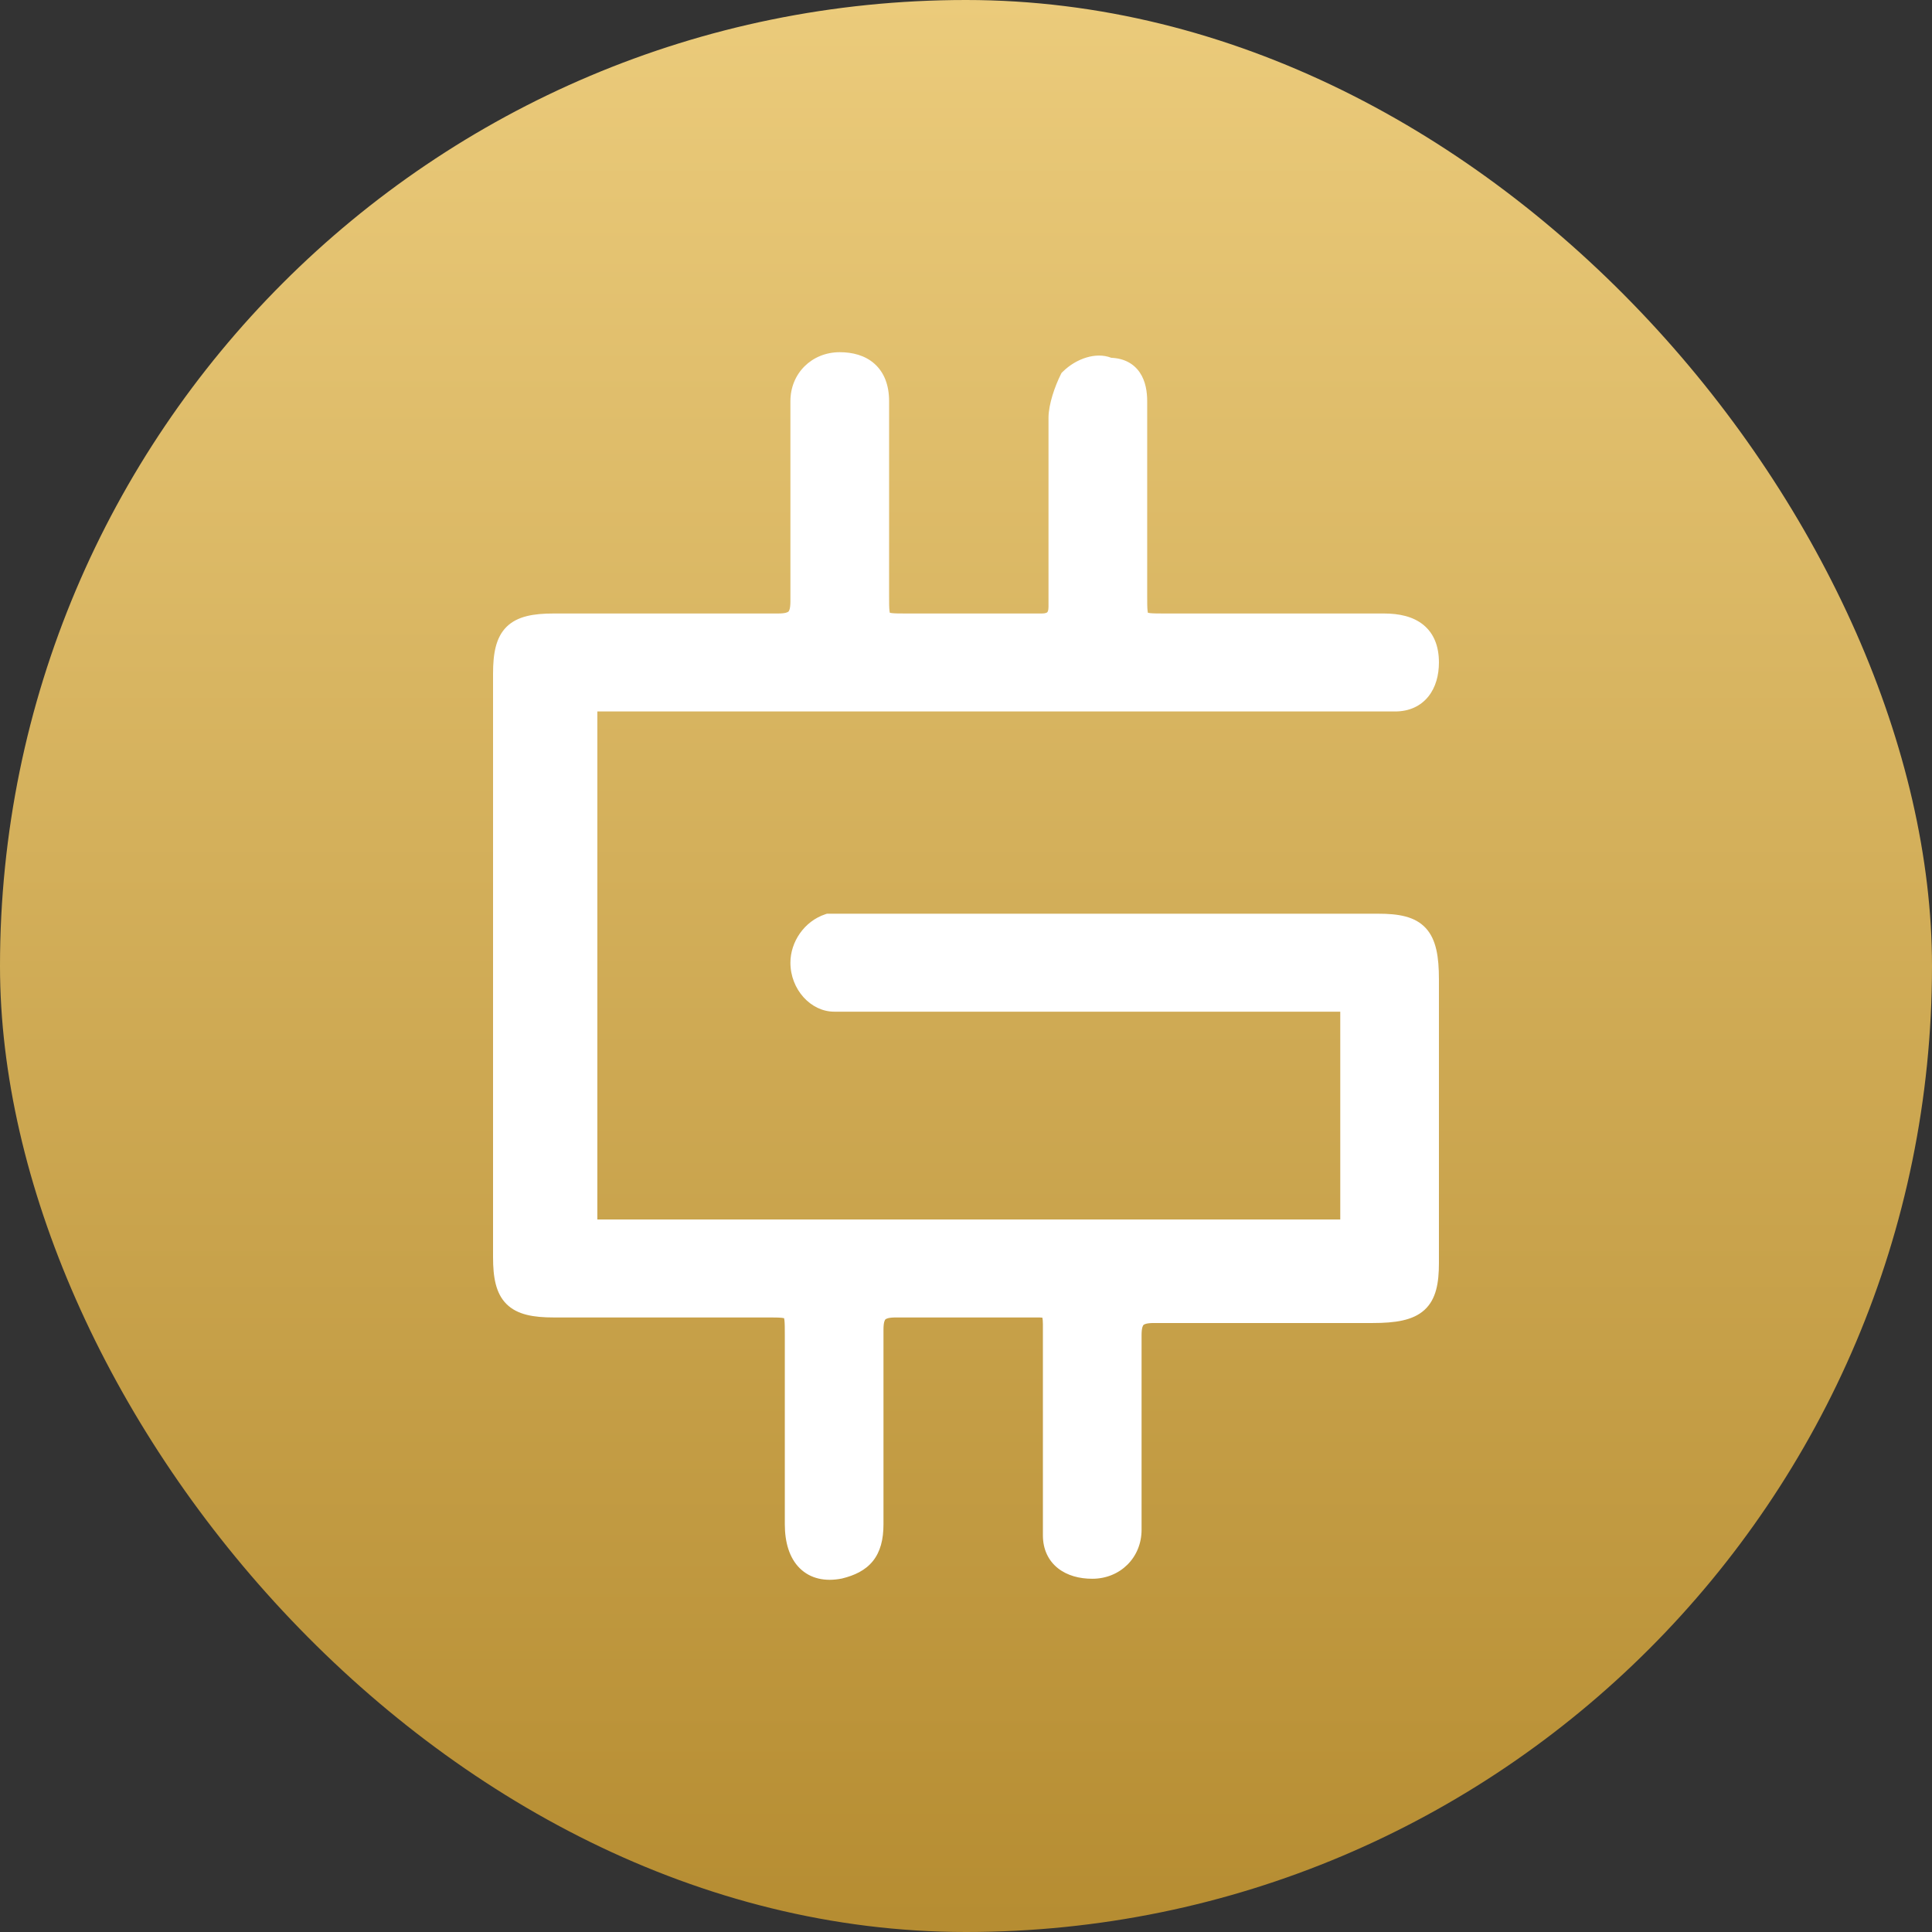
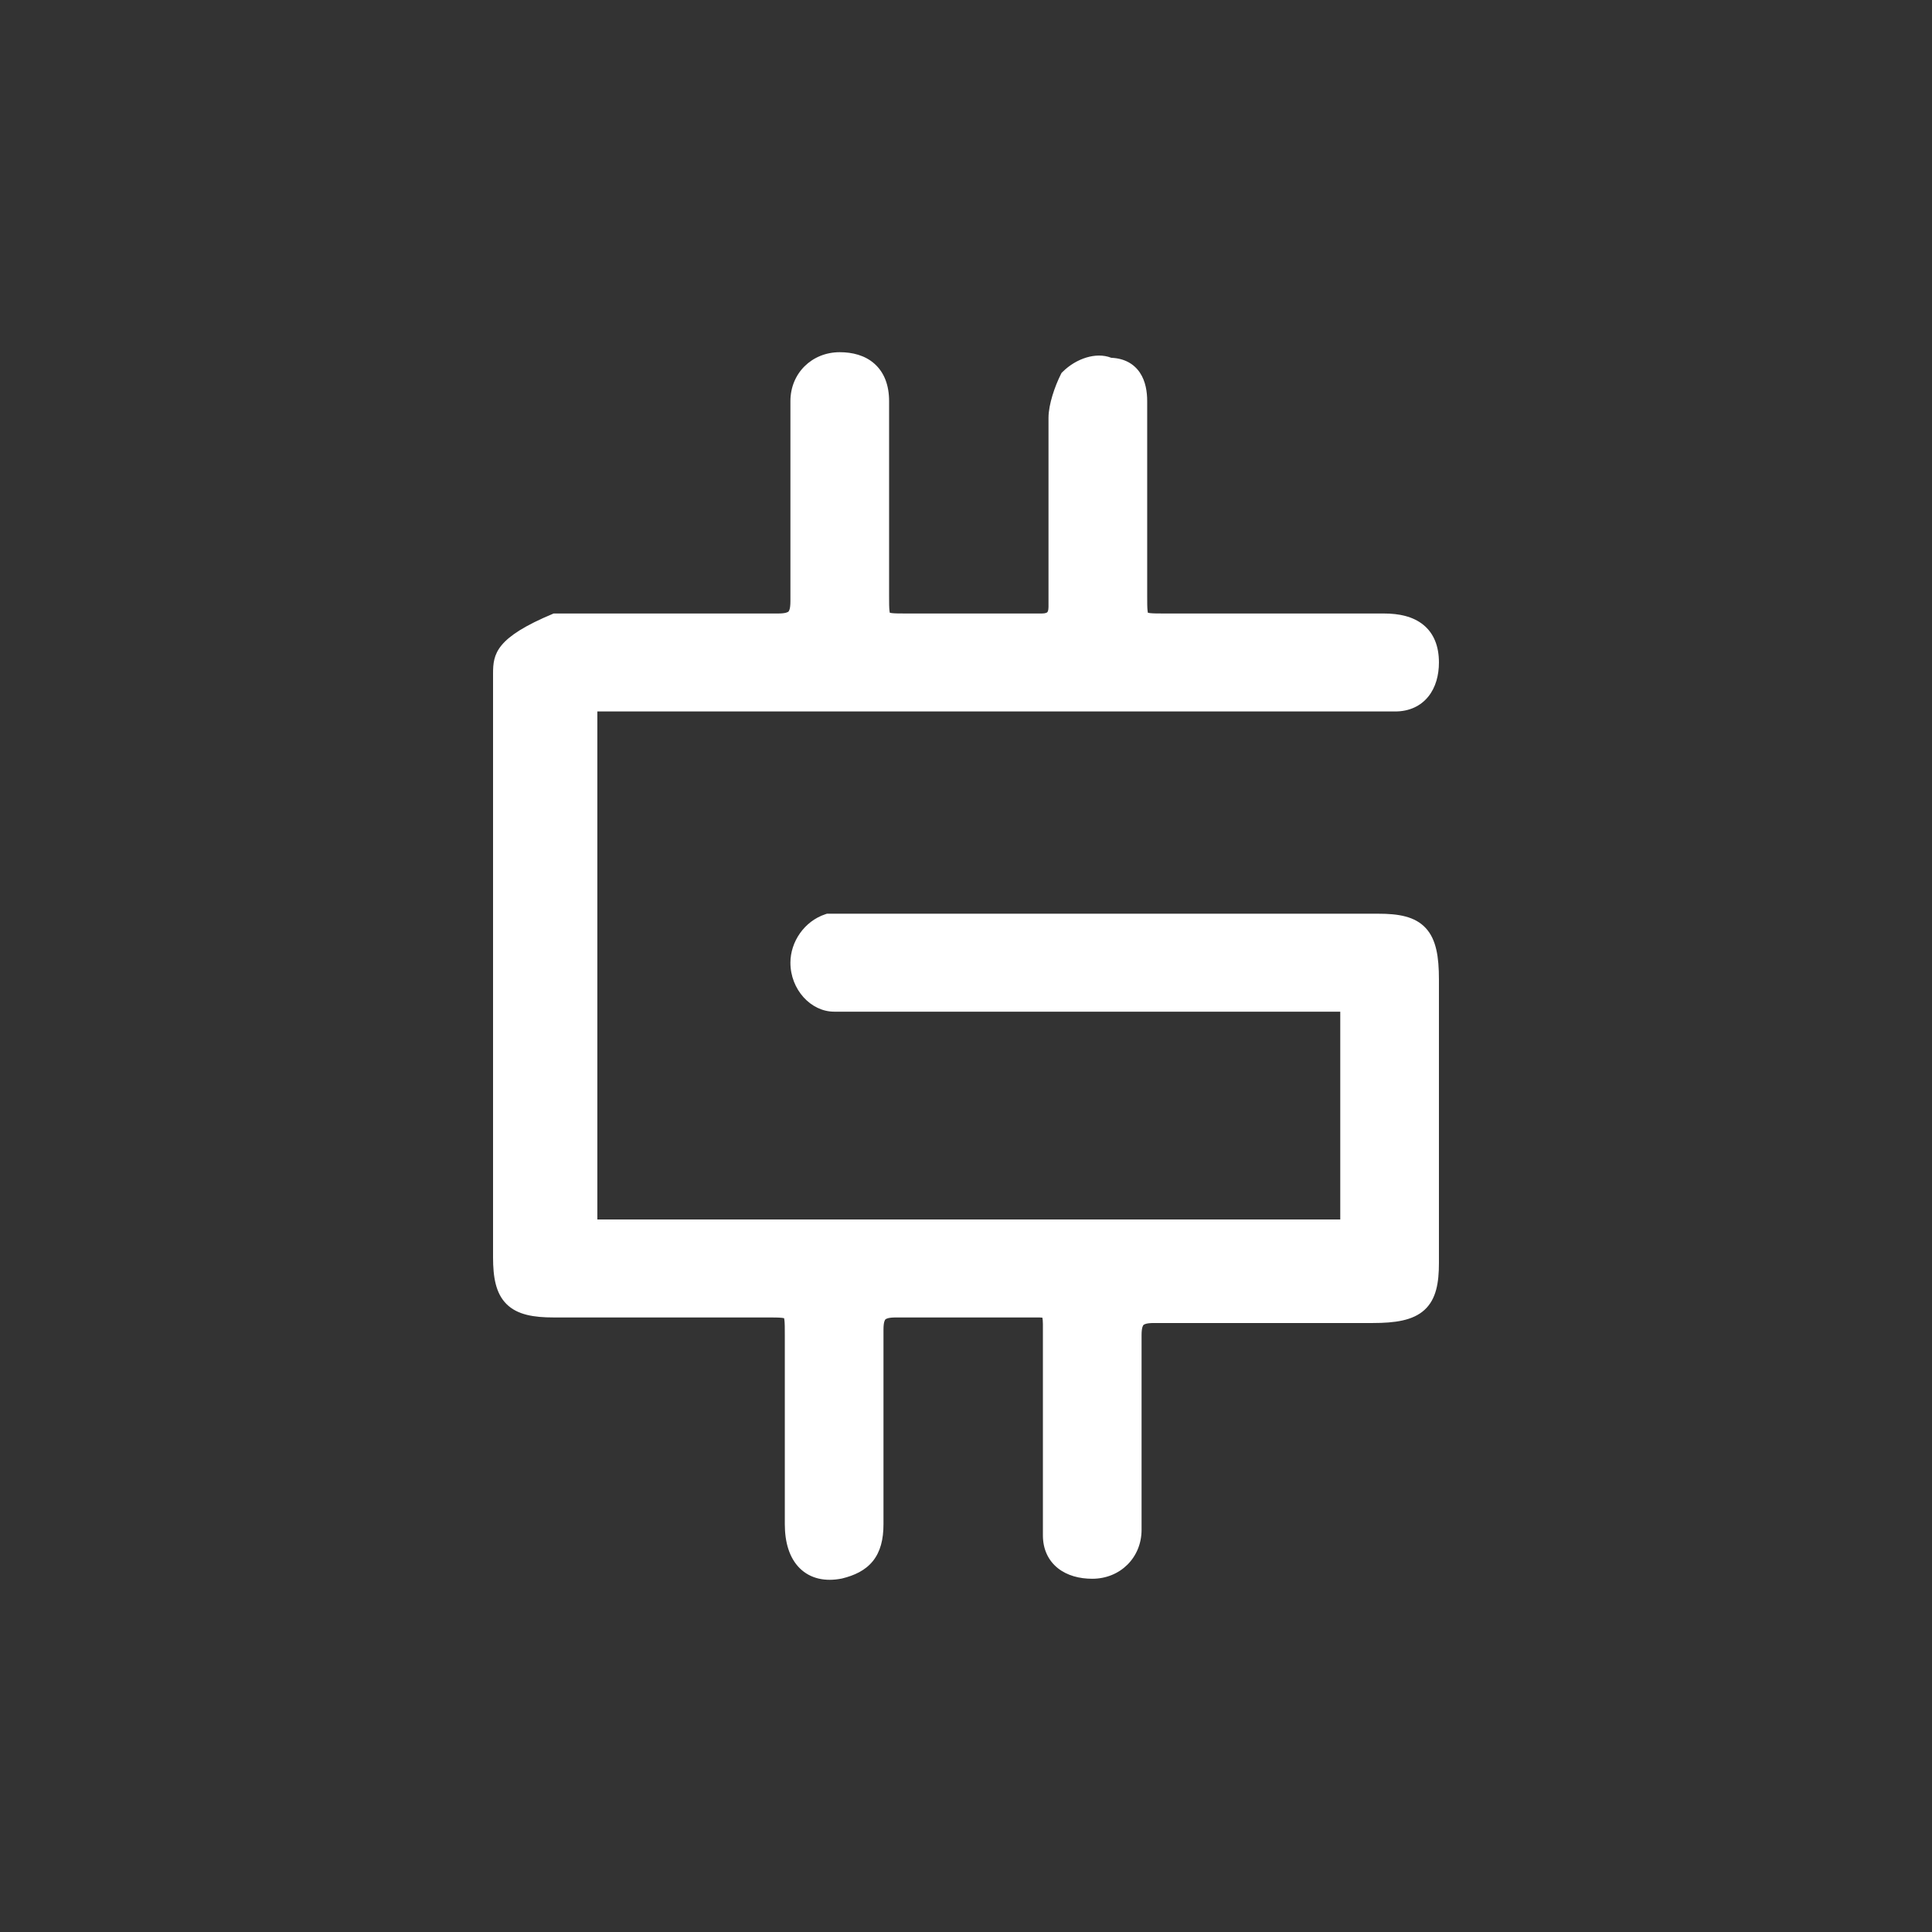
<svg xmlns="http://www.w3.org/2000/svg" width="128" height="128" viewBox="0 0 128 128" fill="none">
  <rect x="0" y="0" width="128" height="128" fill="#333333" stroke="none" />
-   <rect width="128" height="128" rx="64" fill="url(#paint0_linear_466_5103)" />
-   <path d="M55.636 23.334C53.787 23.334 52.367 24.731 52.367 26.579V39.839C52.367 40.353 52.273 40.484 52.24 40.516C52.205 40.551 52.069 40.646 51.547 40.646H36.679C35.365 40.646 34.278 40.819 33.561 41.529C32.842 42.242 32.666 43.323 32.666 44.627V83.303C32.666 84.607 32.842 85.689 33.561 86.401C34.278 87.112 35.365 87.285 36.679 87.285H50.804C51.285 87.285 51.589 87.286 51.805 87.31C51.874 87.317 51.92 87.326 51.949 87.333C51.955 87.361 51.964 87.405 51.971 87.47C51.995 87.683 51.996 87.983 51.996 88.46V100.984C51.996 102.183 52.297 103.217 52.983 103.897C53.693 104.6 54.683 104.799 55.766 104.584L55.781 104.581L55.797 104.577C56.606 104.377 57.325 104.05 57.828 103.428C58.331 102.804 58.533 101.987 58.533 100.984V88.092C58.533 87.577 58.628 87.447 58.661 87.414C58.696 87.38 58.832 87.285 59.353 87.285H68.646C68.845 87.285 68.962 87.286 69.052 87.297L69.059 87.298C69.077 87.37 69.095 87.501 69.095 87.723V101.72C69.095 102.643 69.454 103.395 70.091 103.9C70.707 104.389 71.52 104.597 72.364 104.597C74.213 104.597 75.632 103.199 75.632 101.352V88.46C75.632 87.945 75.727 87.815 75.76 87.782C75.795 87.748 75.931 87.653 76.452 87.653H90.949C92.434 87.653 93.607 87.484 94.371 86.79C95.159 86.074 95.333 84.974 95.333 83.672V64.886C95.333 63.413 95.162 62.246 94.459 61.487C93.739 60.708 92.633 60.536 91.321 60.536H54.785L54.684 60.57C53.284 61.032 52.367 62.401 52.367 63.781C52.367 65.561 53.722 67.026 55.264 67.026H88.796V80.795H39.576V47.136H92.436C93.362 47.136 94.118 46.783 94.628 46.151C95.122 45.539 95.333 44.73 95.333 43.891C95.333 42.829 95.005 41.968 94.296 41.393C93.615 40.84 92.692 40.646 91.693 40.646H77.196C76.715 40.646 76.41 40.645 76.194 40.621C76.126 40.613 76.08 40.605 76.051 40.597C76.044 40.569 76.036 40.526 76.029 40.461C76.005 40.248 76.004 39.947 76.004 39.471V26.579C76.004 25.972 75.906 25.262 75.519 24.687C75.122 24.098 74.486 23.741 73.626 23.705C73.094 23.494 72.506 23.529 71.988 23.683C71.413 23.854 70.854 24.189 70.407 24.632L70.33 24.708L70.281 24.805C70.078 25.209 69.878 25.705 69.727 26.201C69.58 26.689 69.466 27.221 69.466 27.684V40.207C69.466 40.471 69.401 40.547 69.385 40.562C69.369 40.579 69.288 40.646 69.018 40.646H60.097C59.616 40.646 59.311 40.645 59.095 40.621C59.027 40.613 58.981 40.605 58.952 40.597C58.945 40.569 58.937 40.526 58.93 40.461C58.906 40.248 58.905 39.947 58.905 39.471V26.579C58.905 25.519 58.579 24.672 57.938 24.101C57.312 23.542 56.48 23.334 55.636 23.334Z" fill="white" />
+   <path d="M55.636 23.334C53.787 23.334 52.367 24.731 52.367 26.579V39.839C52.367 40.353 52.273 40.484 52.24 40.516C52.205 40.551 52.069 40.646 51.547 40.646H36.679C32.842 42.242 32.666 43.323 32.666 44.627V83.303C32.666 84.607 32.842 85.689 33.561 86.401C34.278 87.112 35.365 87.285 36.679 87.285H50.804C51.285 87.285 51.589 87.286 51.805 87.31C51.874 87.317 51.92 87.326 51.949 87.333C51.955 87.361 51.964 87.405 51.971 87.47C51.995 87.683 51.996 87.983 51.996 88.46V100.984C51.996 102.183 52.297 103.217 52.983 103.897C53.693 104.6 54.683 104.799 55.766 104.584L55.781 104.581L55.797 104.577C56.606 104.377 57.325 104.05 57.828 103.428C58.331 102.804 58.533 101.987 58.533 100.984V88.092C58.533 87.577 58.628 87.447 58.661 87.414C58.696 87.38 58.832 87.285 59.353 87.285H68.646C68.845 87.285 68.962 87.286 69.052 87.297L69.059 87.298C69.077 87.37 69.095 87.501 69.095 87.723V101.72C69.095 102.643 69.454 103.395 70.091 103.9C70.707 104.389 71.52 104.597 72.364 104.597C74.213 104.597 75.632 103.199 75.632 101.352V88.46C75.632 87.945 75.727 87.815 75.76 87.782C75.795 87.748 75.931 87.653 76.452 87.653H90.949C92.434 87.653 93.607 87.484 94.371 86.79C95.159 86.074 95.333 84.974 95.333 83.672V64.886C95.333 63.413 95.162 62.246 94.459 61.487C93.739 60.708 92.633 60.536 91.321 60.536H54.785L54.684 60.57C53.284 61.032 52.367 62.401 52.367 63.781C52.367 65.561 53.722 67.026 55.264 67.026H88.796V80.795H39.576V47.136H92.436C93.362 47.136 94.118 46.783 94.628 46.151C95.122 45.539 95.333 44.73 95.333 43.891C95.333 42.829 95.005 41.968 94.296 41.393C93.615 40.84 92.692 40.646 91.693 40.646H77.196C76.715 40.646 76.41 40.645 76.194 40.621C76.126 40.613 76.08 40.605 76.051 40.597C76.044 40.569 76.036 40.526 76.029 40.461C76.005 40.248 76.004 39.947 76.004 39.471V26.579C76.004 25.972 75.906 25.262 75.519 24.687C75.122 24.098 74.486 23.741 73.626 23.705C73.094 23.494 72.506 23.529 71.988 23.683C71.413 23.854 70.854 24.189 70.407 24.632L70.33 24.708L70.281 24.805C70.078 25.209 69.878 25.705 69.727 26.201C69.58 26.689 69.466 27.221 69.466 27.684V40.207C69.466 40.471 69.401 40.547 69.385 40.562C69.369 40.579 69.288 40.646 69.018 40.646H60.097C59.616 40.646 59.311 40.645 59.095 40.621C59.027 40.613 58.981 40.605 58.952 40.597C58.945 40.569 58.937 40.526 58.93 40.461C58.906 40.248 58.905 39.947 58.905 39.471V26.579C58.905 25.519 58.579 24.672 57.938 24.101C57.312 23.542 56.48 23.334 55.636 23.334Z" fill="white" />
  <defs>
    <linearGradient id="paint0_linear_466_5103" x1="64" y1="128" x2="64" y2="0" gradientUnits="userSpaceOnUse">
      <stop offset="0.005" stop-color="#B68D32" />
      <stop offset="1" stop-color="#EBCB7B" />
    </linearGradient>
  </defs>
</svg>